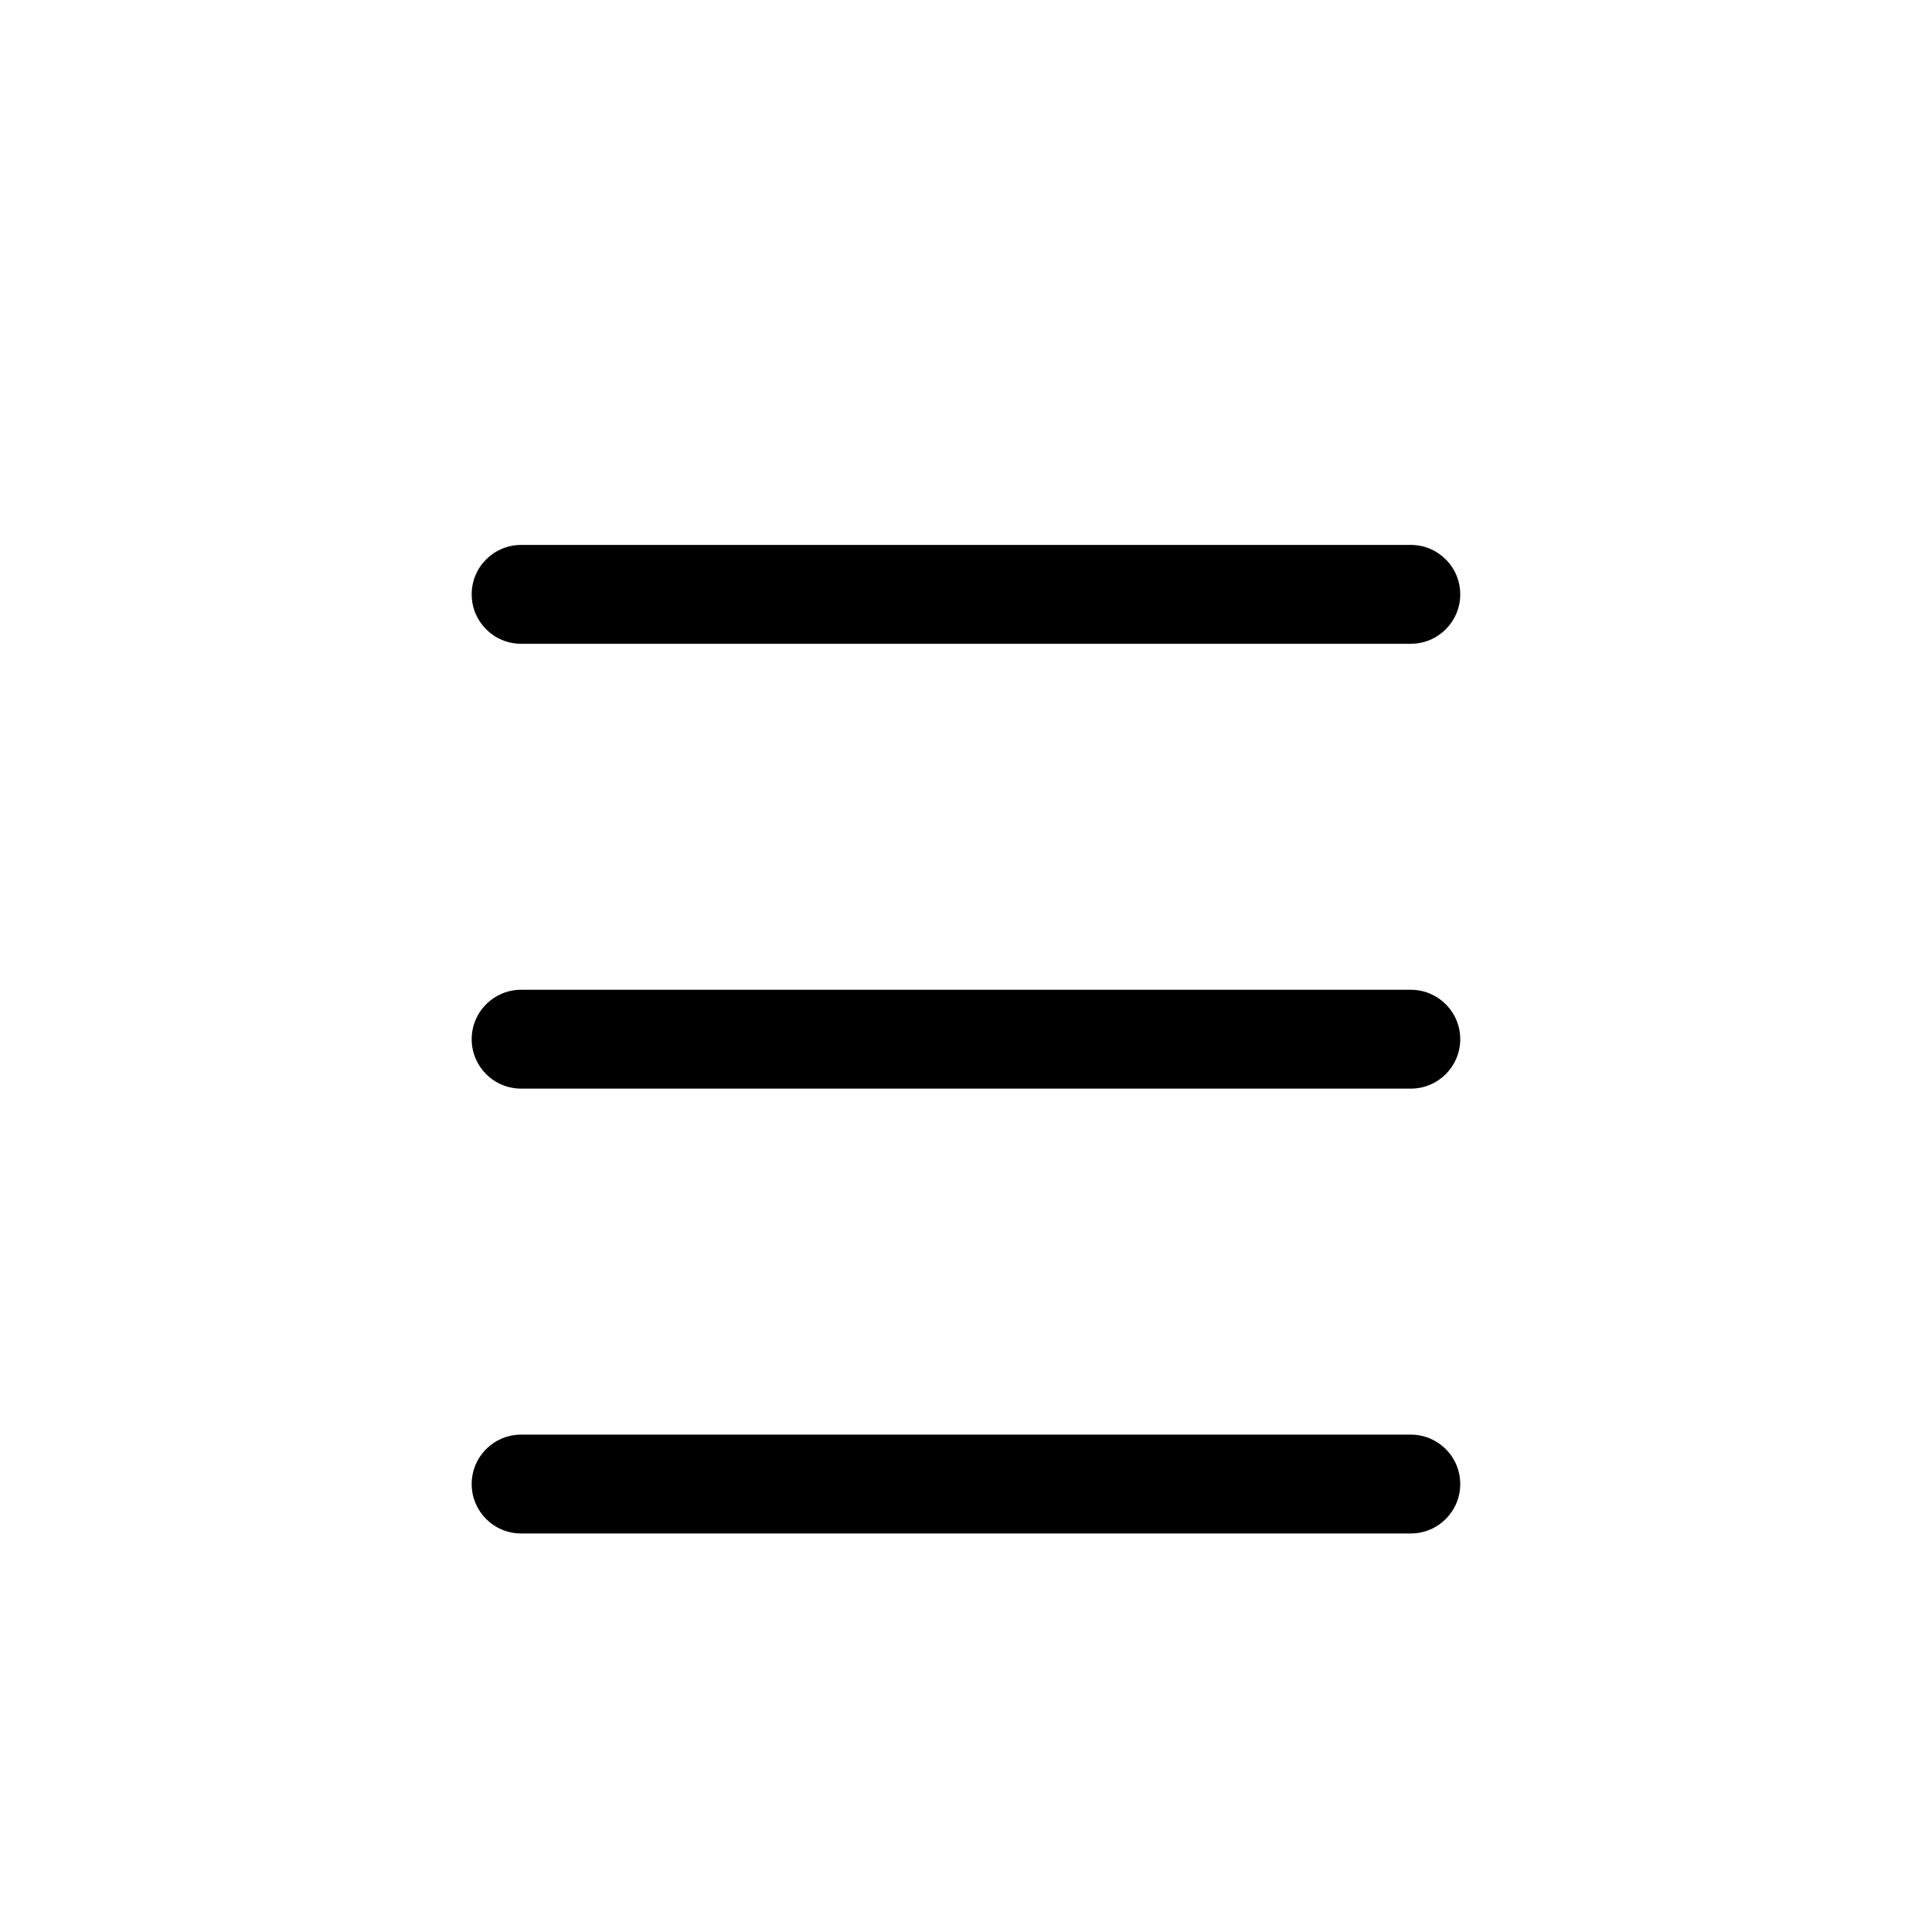
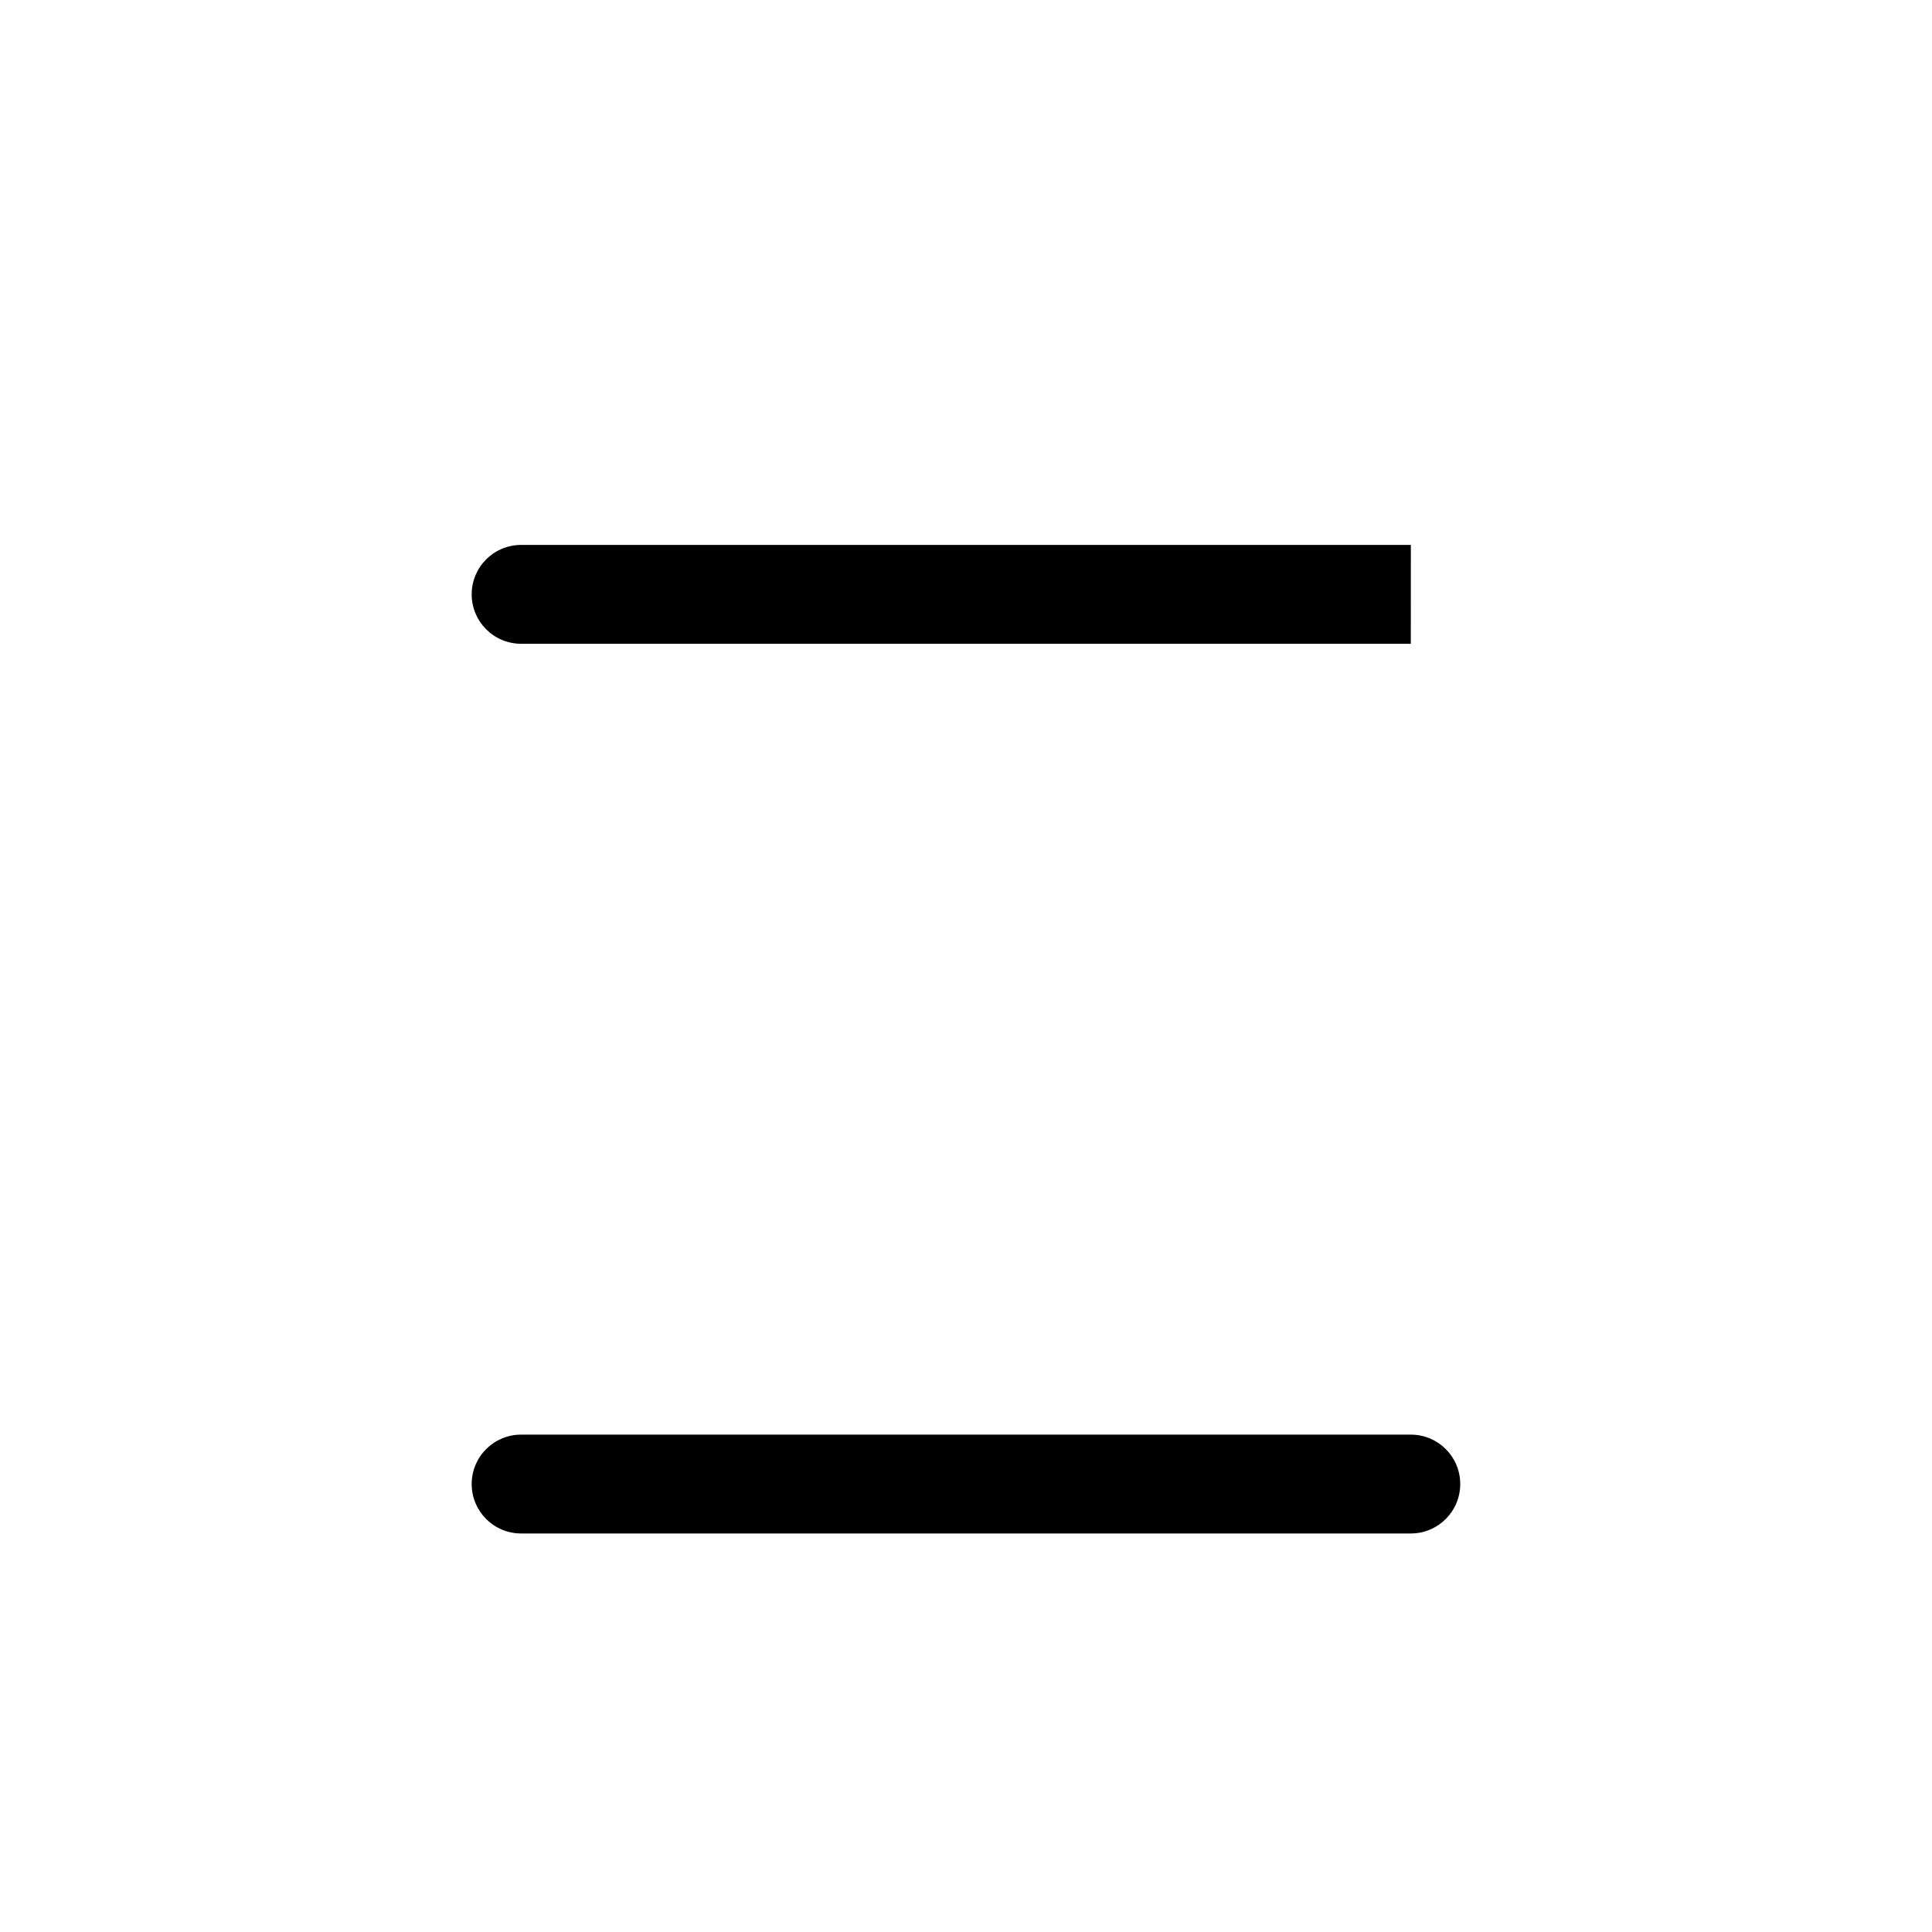
<svg xmlns="http://www.w3.org/2000/svg" fill="#000000" width="800px" height="800px" version="1.1" viewBox="144 144 512 512">
  <g>
-     <path d="m517.89 288.41h-235.79c-7.234 0-13.098 5.863-13.098 13.098s5.863 13.098 13.098 13.098h235.78c7.234 0 13.098-5.863 13.098-13.098 0.004-7.234-5.859-13.098-13.094-13.098z" />
-     <path d="m517.89 406.3h-235.79c-7.234 0-13.098 5.863-13.098 13.098s5.863 13.098 13.098 13.098h235.78c7.234 0 13.098-5.863 13.098-13.098 0.004-7.234-5.859-13.098-13.094-13.098z" />
+     <path d="m517.89 288.41h-235.79c-7.234 0-13.098 5.863-13.098 13.098s5.863 13.098 13.098 13.098h235.78z" />
    <path d="m517.89 524.19h-235.79c-7.234 0-13.098 5.863-13.098 13.098s5.863 13.098 13.098 13.098h235.78c7.234 0 13.098-5.863 13.098-13.098 0.004-7.234-5.859-13.098-13.094-13.098z" />
  </g>
</svg>